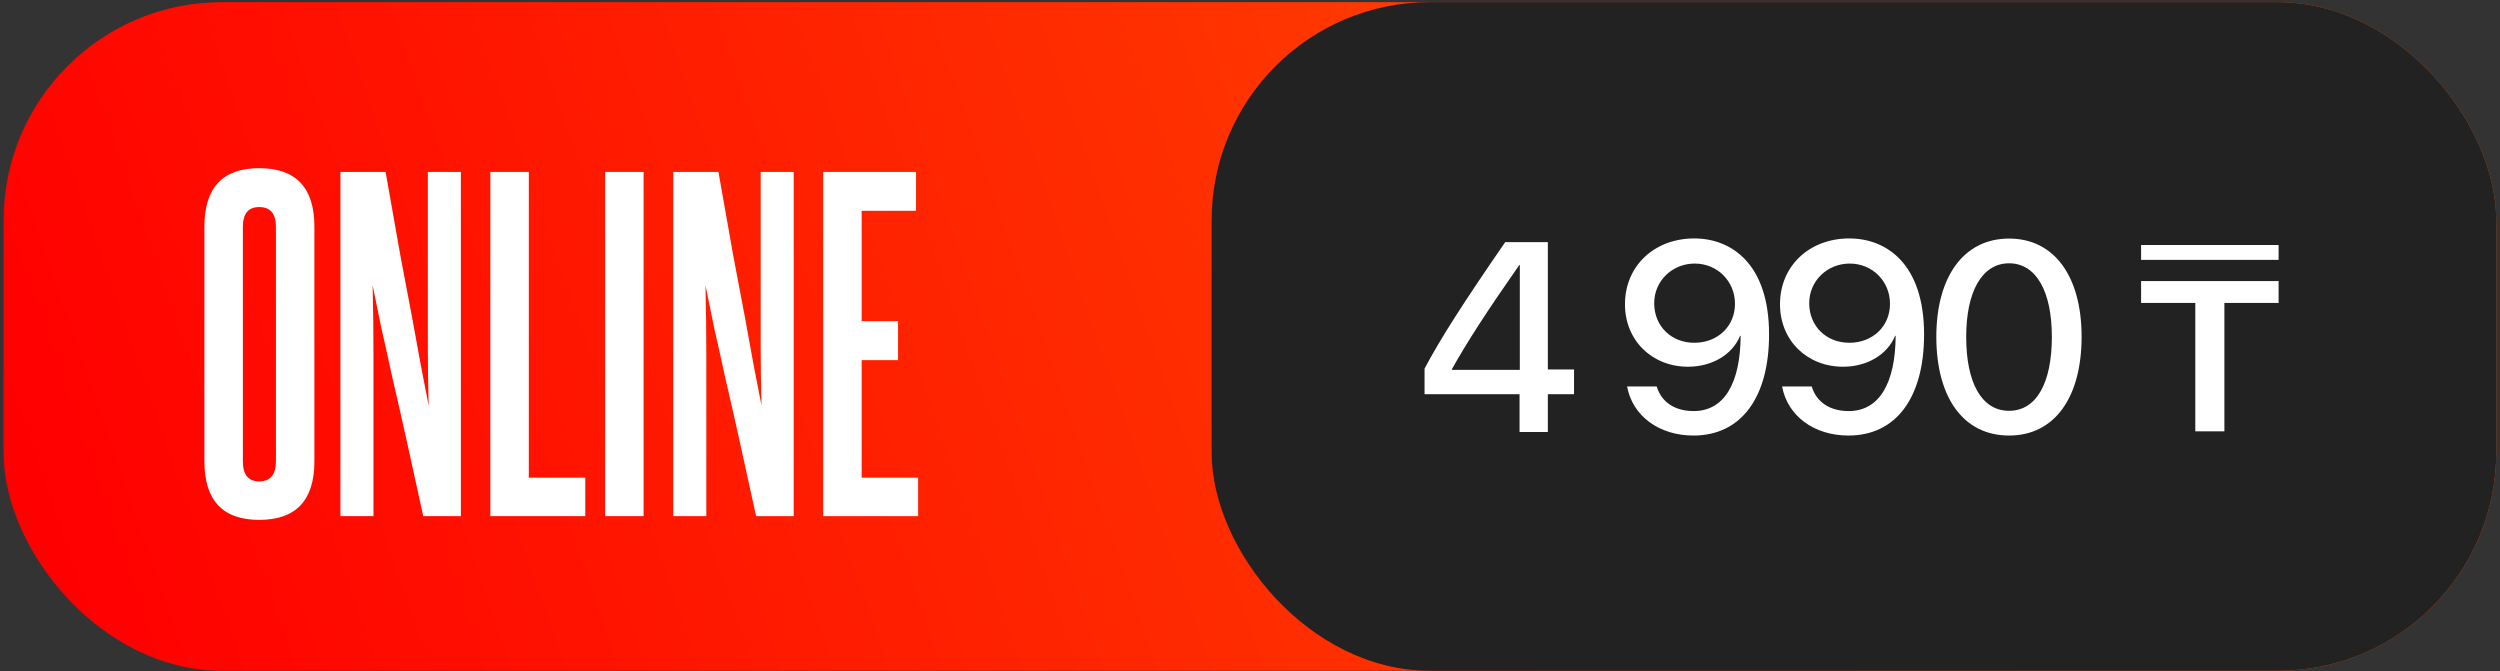
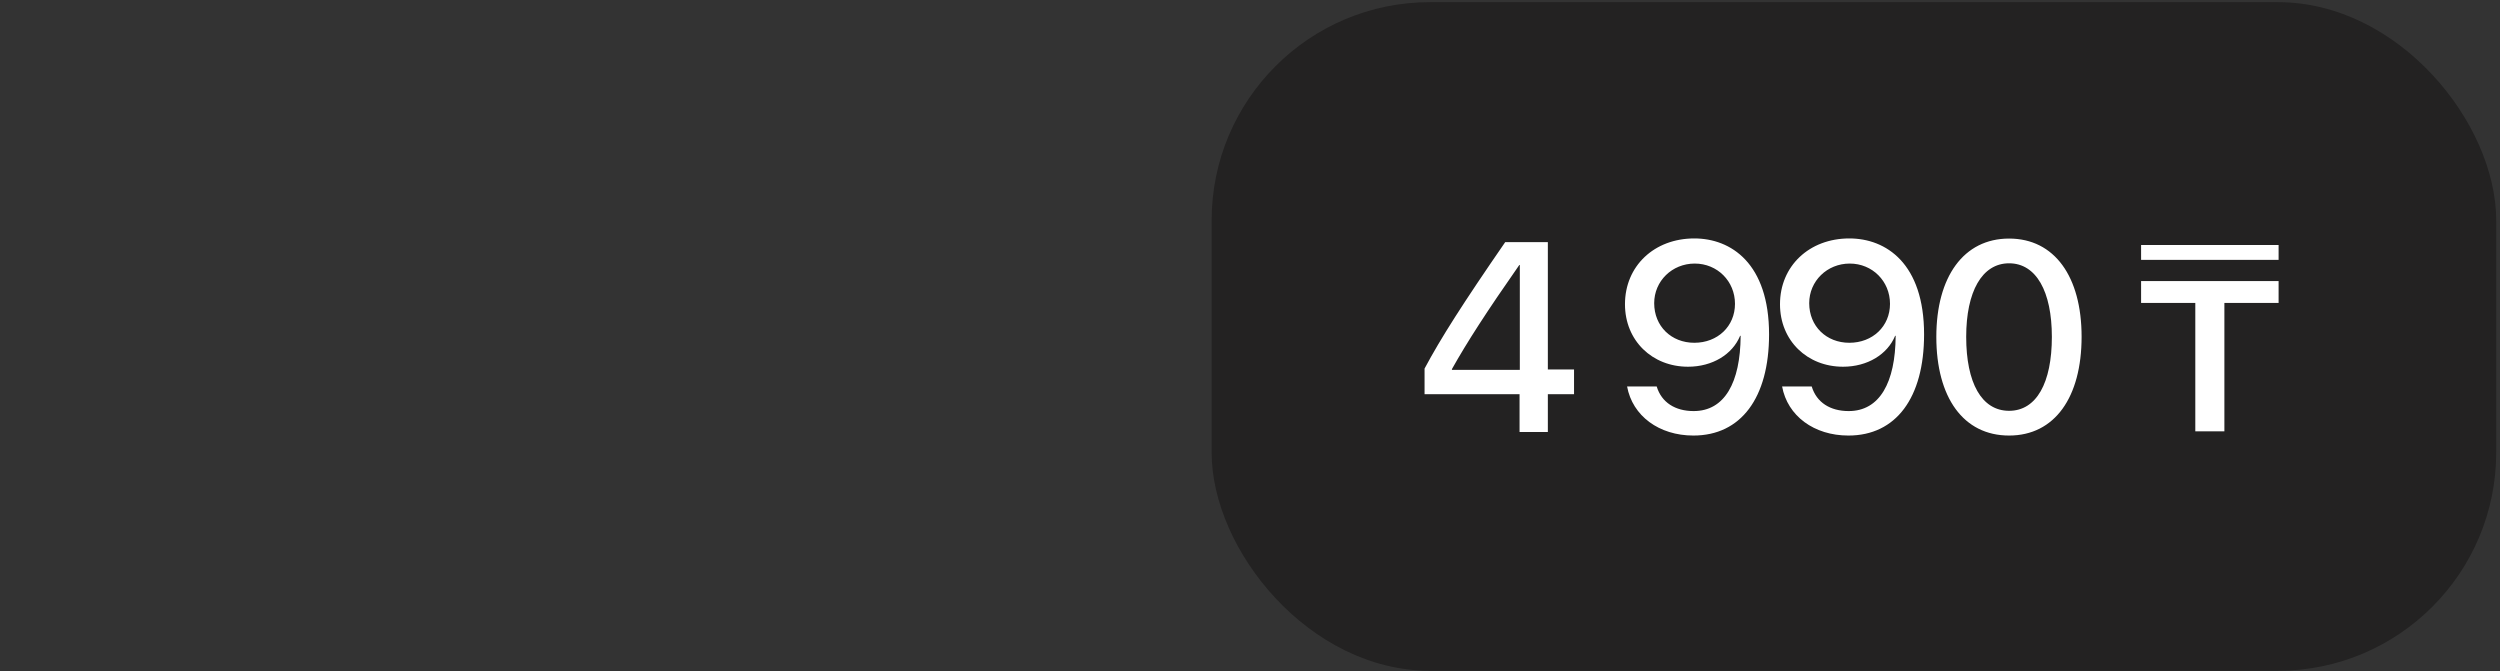
<svg xmlns="http://www.w3.org/2000/svg" width="458" height="123" viewBox="0 0 458 123" fill="none">
  <rect x="0" y="0" width="458" height="123" fill="#333333" stroke="none" />
-   <rect x="0.657" y="0.395" width="456.652" height="122.493" rx="40" fill="url(#paint0_linear_596_8)" />
  <rect x="221.969" y="0.395" width="235.34" height="122.493" rx="40" fill="#232222" />
  <path d="M278.383 79.141V72.223H260.979V67.522C263.968 61.929 267.945 55.686 275.756 44.356H283.566V67.691H288.363V72.223H283.566V79.141H278.383ZM265.993 67.618V67.763H278.432V48.55H278.335C272.309 57.18 268.765 62.677 265.993 67.618ZM310.231 79.792C303.94 79.792 299.07 76.2 298.082 70.8H303.506C304.398 73.741 306.905 75.308 310.28 75.308C315.945 75.308 318.837 70.101 318.886 61.52H318.789C317.391 64.918 313.727 67.184 309.243 67.184C302.686 67.184 297.696 62.411 297.696 55.734C297.696 48.743 303.048 43.681 310.4 43.681C317.126 43.681 324.093 48.261 324.093 61.254C324.093 72.898 318.934 79.792 310.231 79.792ZM310.4 62.797C314.667 62.797 317.849 59.784 317.849 55.662C317.849 51.515 314.619 48.285 310.473 48.285C306.326 48.285 303.048 51.491 303.048 55.541C303.048 59.76 306.182 62.797 310.4 62.797ZM338.631 79.792C332.339 79.792 327.469 76.2 326.481 70.8H331.905C332.797 73.741 335.304 75.308 338.679 75.308C344.344 75.308 347.236 70.101 347.285 61.52H347.188C345.79 64.918 342.126 67.184 337.642 67.184C331.085 67.184 326.095 62.411 326.095 55.734C326.095 48.743 331.447 43.681 338.799 43.681C345.525 43.681 352.492 48.261 352.492 61.254C352.492 72.898 347.333 79.792 338.631 79.792ZM338.799 62.797C343.066 62.797 346.248 59.784 346.248 55.662C346.248 51.515 343.018 48.285 338.872 48.285C334.725 48.285 331.447 51.491 331.447 55.541C331.447 59.76 334.581 62.797 338.799 62.797ZM368.066 79.792C359.677 79.792 354.735 72.801 354.735 61.712C354.735 50.696 359.749 43.705 368.066 43.705C376.383 43.705 381.349 50.672 381.349 61.688C381.349 72.777 376.431 79.792 368.066 79.792ZM368.066 75.26C373.08 75.26 375.901 70.15 375.901 61.712C375.901 53.396 373.032 48.237 368.066 48.237C363.1 48.237 360.207 53.42 360.207 61.712C360.207 70.125 363.028 75.26 368.066 75.26ZM407.508 79.021H402.18V55.493H392.248V51.491H417.439V55.493H407.508V79.021ZM417.439 47.61H392.248V44.886H417.439V47.61Z" fill="white" />
-   <path d="M37.447 41.534C37.447 34.383 40.793 30.808 47.484 30.808C54.226 30.808 57.597 34.383 57.597 41.534V84.515C57.597 91.665 54.226 95.241 47.484 95.241C40.793 95.241 37.447 91.665 37.447 84.515V41.534ZM50.548 41.534C50.548 39.134 49.527 37.933 47.484 37.933C45.492 37.933 44.496 39.134 44.496 41.534V84.515C44.496 86.966 45.492 88.192 47.484 88.192C49.527 88.192 50.548 86.966 50.548 84.515V41.534ZM77.537 94.551C76.362 89.137 75.315 84.362 74.396 80.224C73.476 76.087 72.634 72.384 71.868 69.115C71.152 65.795 70.488 62.807 69.876 60.151C69.314 57.444 68.777 54.814 68.267 52.26C68.369 56.602 68.42 60.943 68.42 65.285C68.42 69.575 68.42 73.891 68.42 78.232V94.551H62.367V31.498H70.642C71.663 37.32 72.557 42.377 73.323 46.667C74.14 50.958 74.856 54.737 75.468 58.006C76.081 61.275 76.618 64.212 77.077 66.817C77.588 69.371 78.073 71.873 78.533 74.325C78.431 70.648 78.38 67.047 78.38 63.523C78.38 59.998 78.38 56.474 78.38 52.95V31.498H84.432V94.551H77.537ZM89.831 94.551V31.498H96.88V87.503H107.223V94.551H89.831ZM110.859 94.551V31.498H117.907V94.551H110.859ZM138.514 94.551C137.339 89.137 136.292 84.362 135.373 80.224C134.454 76.087 133.611 72.384 132.845 69.115C132.13 65.795 131.466 62.807 130.853 60.151C130.291 57.444 129.755 54.814 129.244 52.26C129.346 56.602 129.397 60.943 129.397 65.285C129.397 69.575 129.397 73.891 129.397 78.232V94.551H123.345V31.498H131.619C132.64 37.32 133.534 42.377 134.3 46.667C135.118 50.958 135.833 54.737 136.446 58.006C137.058 61.275 137.595 64.212 138.054 66.817C138.565 69.371 139.05 71.873 139.51 74.325C139.408 70.648 139.357 67.047 139.357 63.523C139.357 59.998 139.357 56.474 139.357 52.95V31.498H145.409V94.551H138.514ZM150.808 94.551V31.498H167.817V38.623H157.857V58.849H164.522V65.974H157.857V87.503H168.2V94.551H150.808Z" fill="white" />
  <defs>
    <linearGradient id="paint0_linear_596_8" x1="342.539" y1="-34.52" x2="3.614" y2="82.526" gradientUnits="userSpaceOnUse">
      <stop stop-color="#FF4D00" />
      <stop offset="1" stop-color="#FF0000" />
    </linearGradient>
  </defs>
</svg>